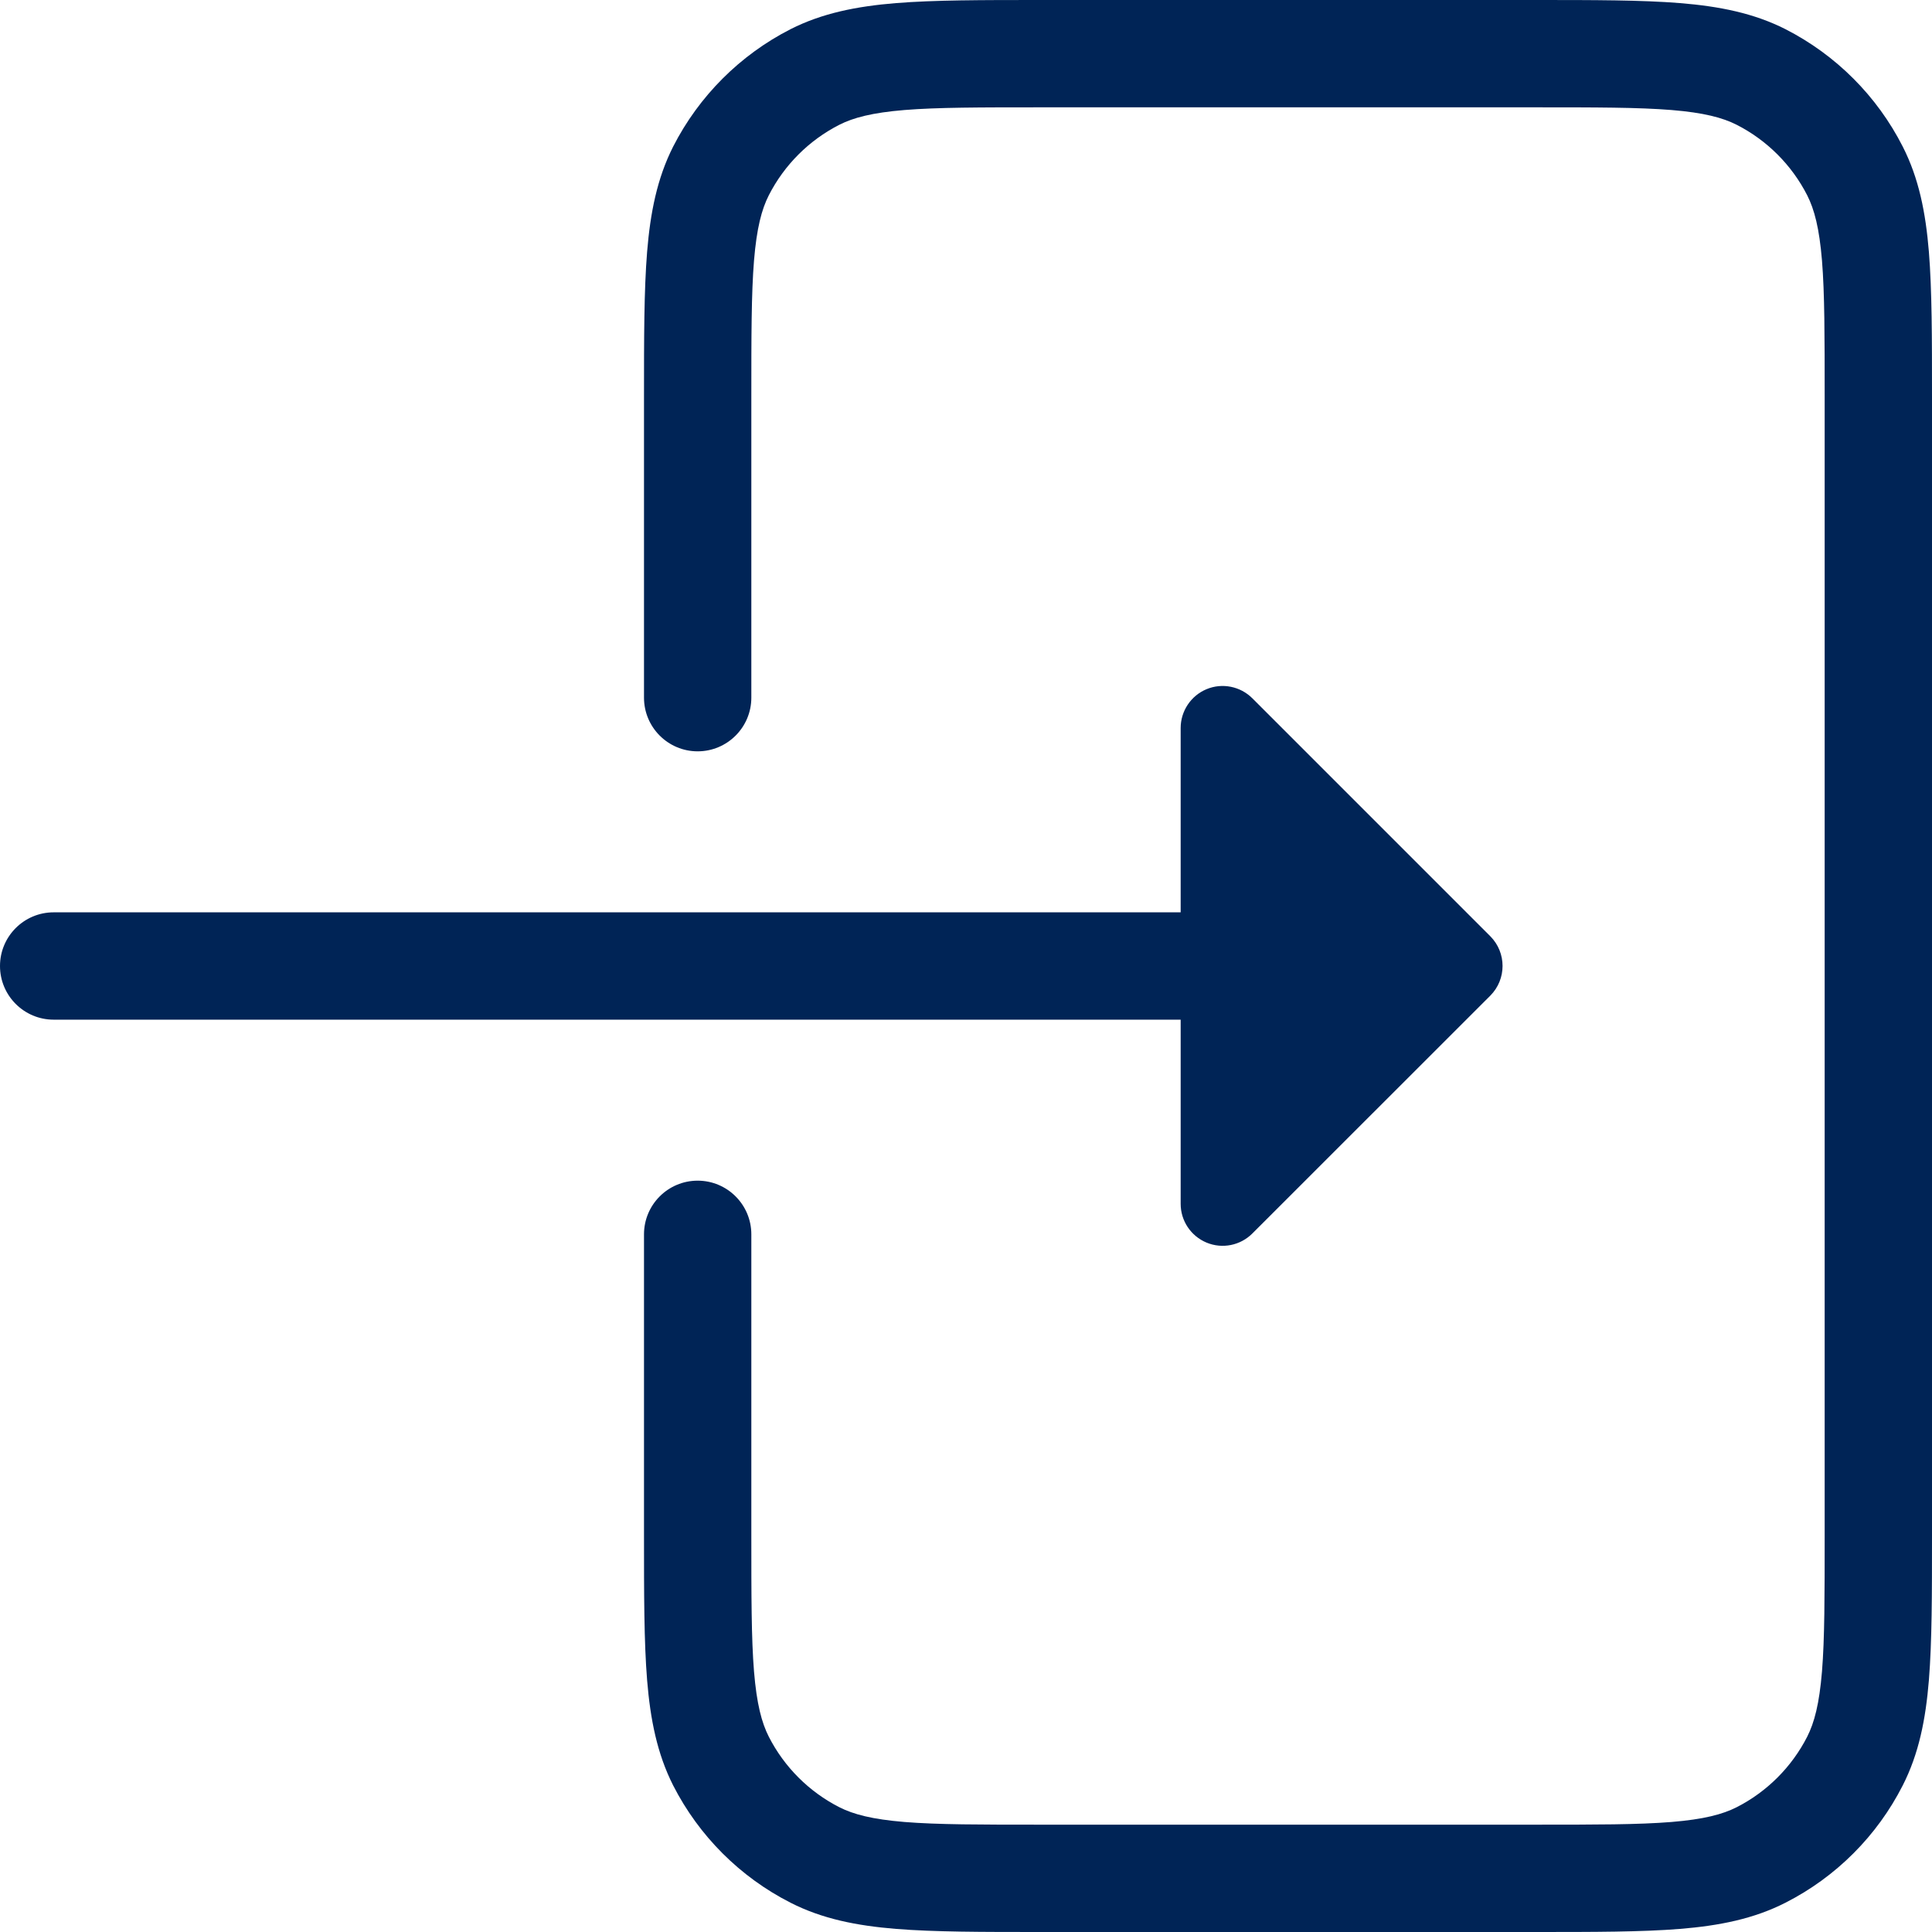
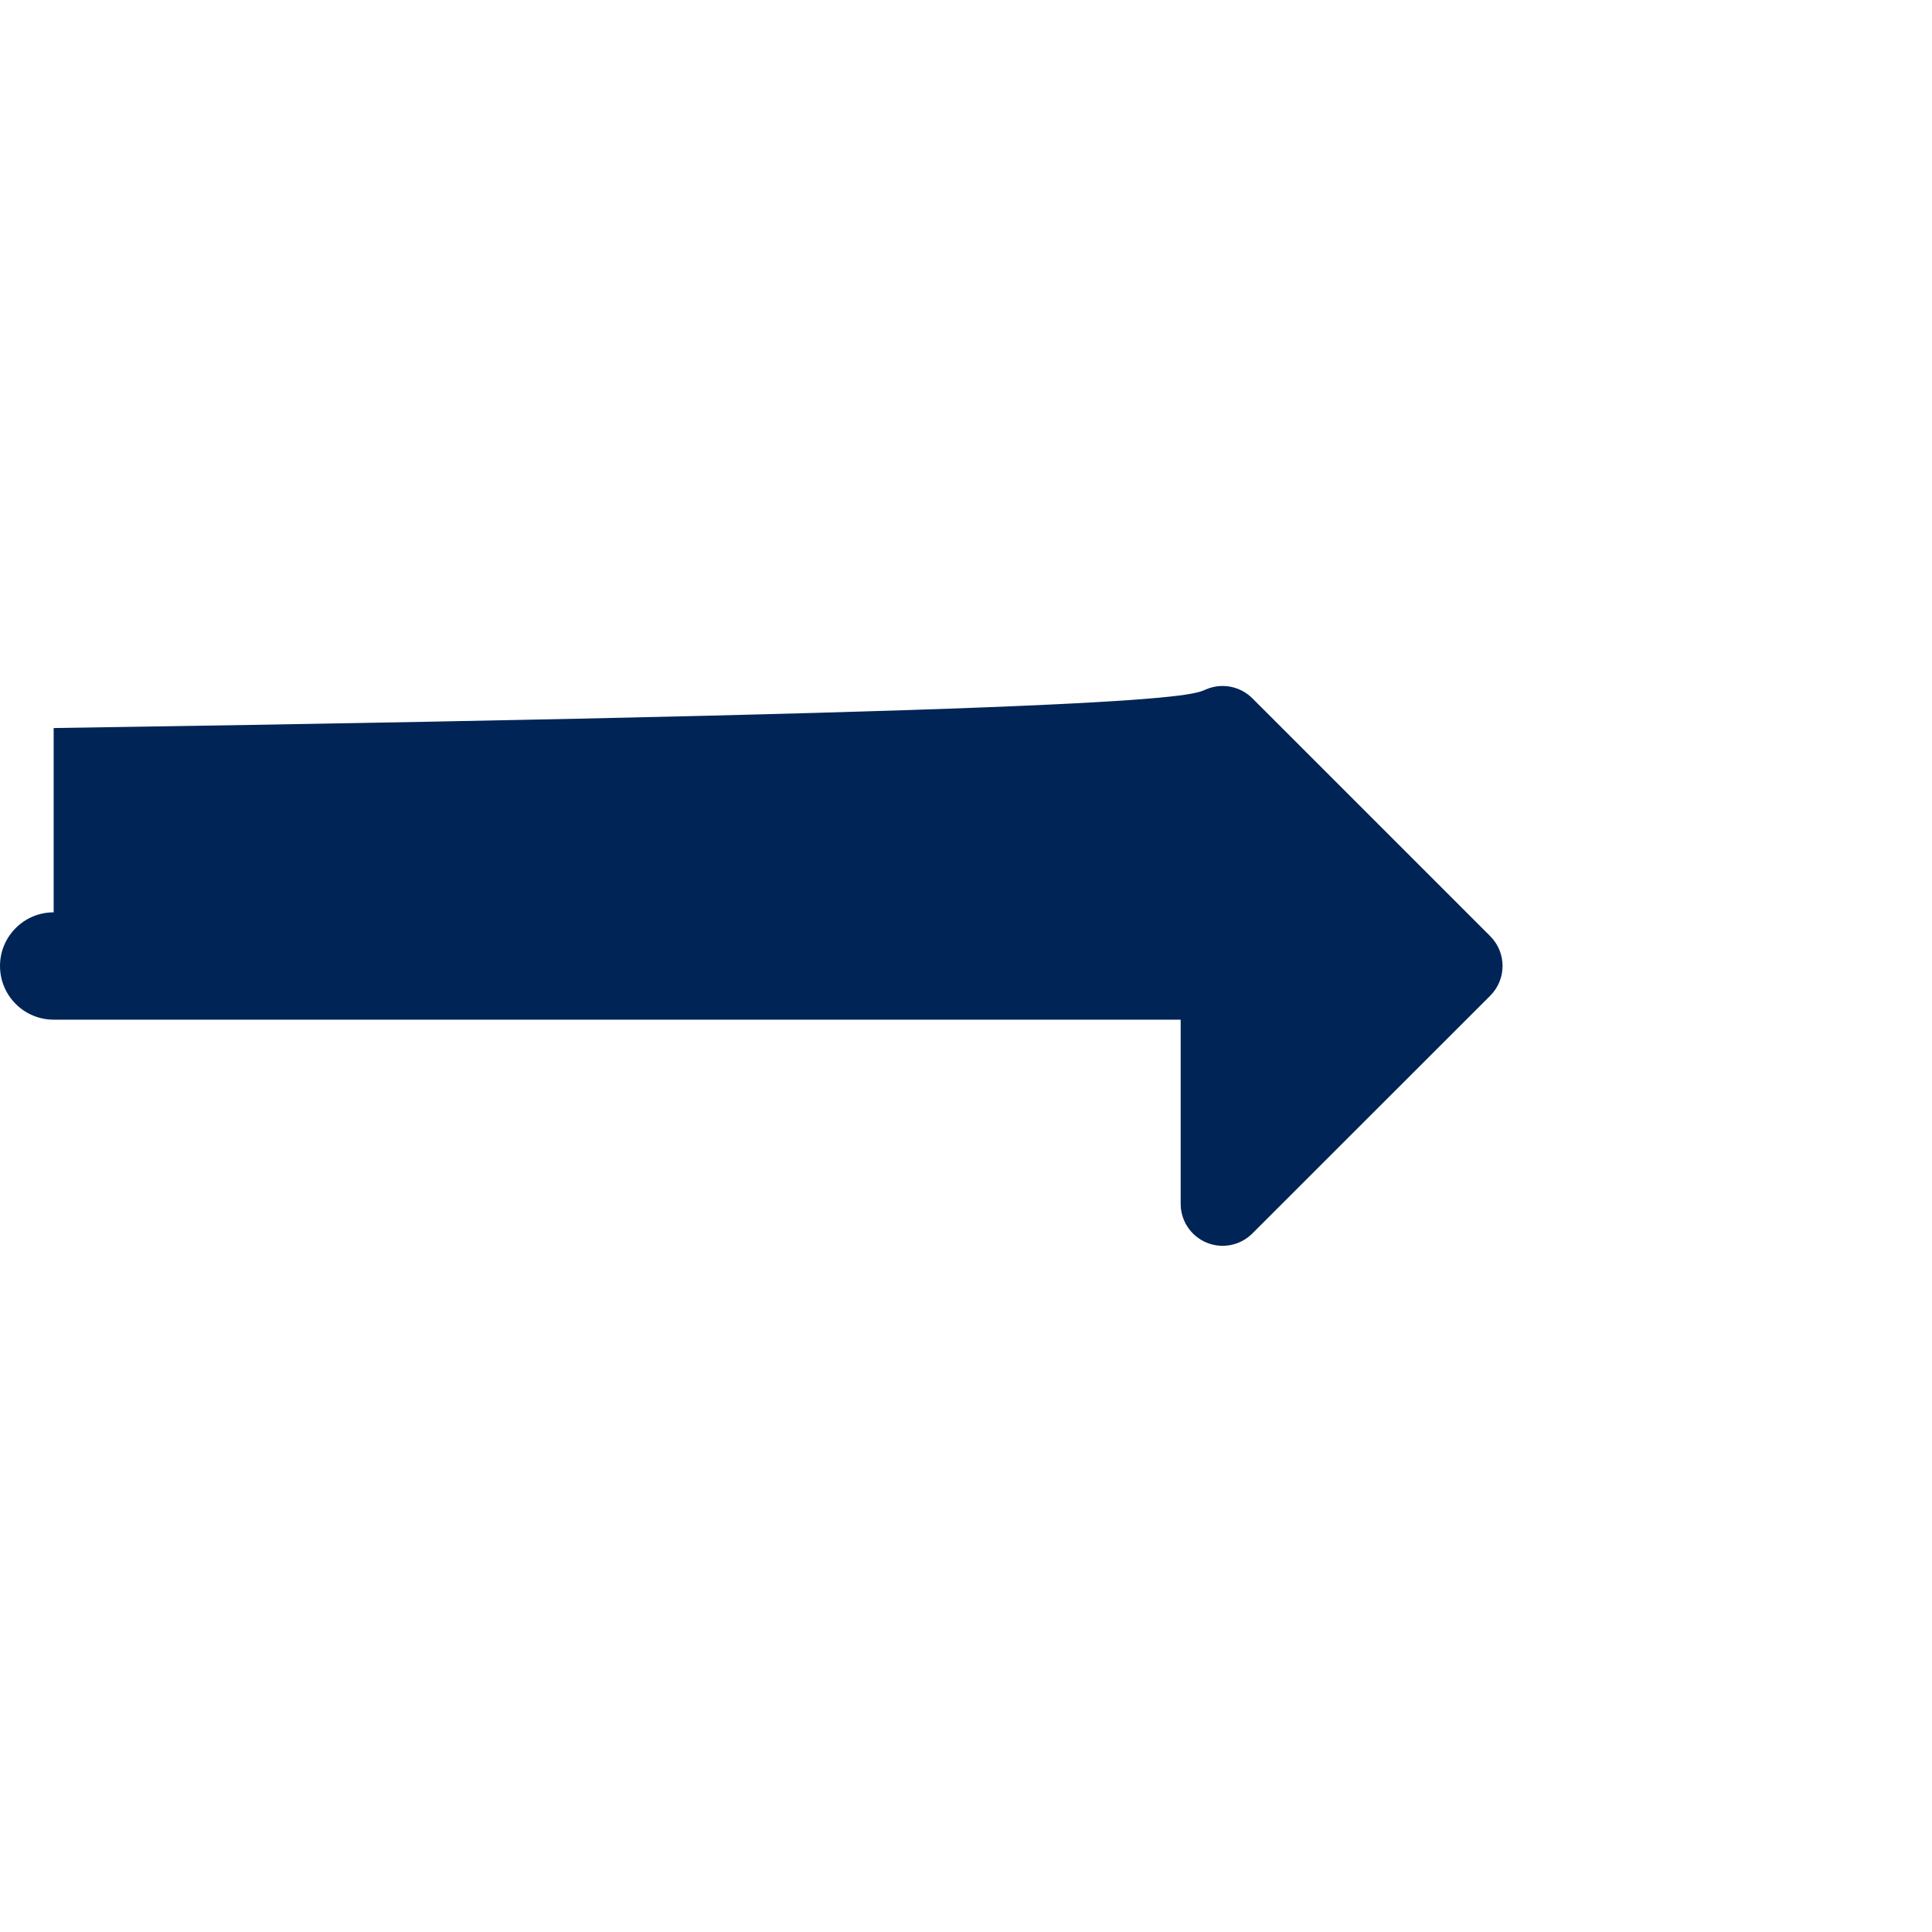
<svg xmlns="http://www.w3.org/2000/svg" width="18" height="18" viewBox="0 0 18 18" fill="none">
-   <path d="M14.3 0C14.852 0 15.296 -8.95932e-07 15.654 0.029C16.019 0.059 16.339 0.122 16.635 0.272C17.105 0.512 17.488 0.895 17.727 1.365C17.878 1.661 17.941 1.981 17.971 2.346C18 2.704 18 3.148 18 3.7V14.3C18 14.852 18 15.296 17.971 15.654C17.941 16.019 17.878 16.339 17.727 16.635C17.488 17.105 17.105 17.488 16.635 17.727C16.339 17.878 16.019 17.941 15.654 17.971C15.296 18 14.852 18 14.3 18H9.7C9.148 18 8.704 18 8.346 17.971C7.981 17.941 7.661 17.878 7.365 17.727C6.895 17.488 6.512 17.105 6.272 16.635C6.122 16.339 6.059 16.019 6.029 15.654C6 15.296 6 14.852 6 14.3V11.5C6 11.224 6.224 11 6.5 11C6.776 11 7 11.224 7 11.5V14.3C7 14.868 7 15.265 7.025 15.573C7.05 15.875 7.096 16.049 7.163 16.181C7.307 16.463 7.537 16.693 7.819 16.837C7.951 16.904 8.125 16.95 8.427 16.975C8.735 17 9.132 17 9.7 17H14.3C14.868 17 15.265 17 15.573 16.975C15.875 16.95 16.049 16.904 16.181 16.837C16.463 16.693 16.693 16.463 16.837 16.181C16.904 16.049 16.95 15.875 16.975 15.573C17 15.265 17 14.868 17 14.3V3.7C17 3.132 17 2.735 16.975 2.427C16.95 2.125 16.904 1.951 16.837 1.819C16.693 1.537 16.463 1.307 16.181 1.163C16.049 1.096 15.875 1.05 15.573 1.025C15.265 1 14.868 1 14.3 1H9.7C9.132 1 8.735 1 8.427 1.025C8.125 1.05 7.951 1.096 7.819 1.163C7.537 1.307 7.307 1.537 7.163 1.819C7.096 1.951 7.05 2.125 7.025 2.427C7 2.735 7 3.132 7 3.7V6.5C7 6.776 6.776 7 6.5 7C6.224 7 6 6.776 6 6.5V3.7C6 3.148 6 2.704 6.029 2.346C6.059 1.981 6.122 1.661 6.272 1.365C6.512 0.895 6.895 0.512 7.365 0.272C7.661 0.122 7.981 0.059 8.346 0.029C8.704 -8.9407e-07 9.148 0 9.7 0H14.3Z" fill="#002456" />
-   <path d="M11.241 6.421C11.387 6.36 11.556 6.394 11.668 6.506L13.885 8.723C14.037 8.876 14.037 9.123 13.885 9.276L11.668 11.492C11.556 11.604 11.388 11.638 11.241 11.577C11.095 11.516 11 11.374 11 11.216V9.5H0.5C0.224 9.5 0 9.276 0 9C0 8.724 0.224 8.5 0.5 8.5H11V6.783C11 6.625 11.095 6.482 11.241 6.421Z" fill="#002456" />
+   <path d="M11.241 6.421C11.387 6.36 11.556 6.394 11.668 6.506L13.885 8.723C14.037 8.876 14.037 9.123 13.885 9.276L11.668 11.492C11.556 11.604 11.388 11.638 11.241 11.577C11.095 11.516 11 11.374 11 11.216V9.5H0.5C0.224 9.5 0 9.276 0 9C0 8.724 0.224 8.5 0.5 8.5V6.783C11 6.625 11.095 6.482 11.241 6.421Z" fill="#002456" />
</svg>